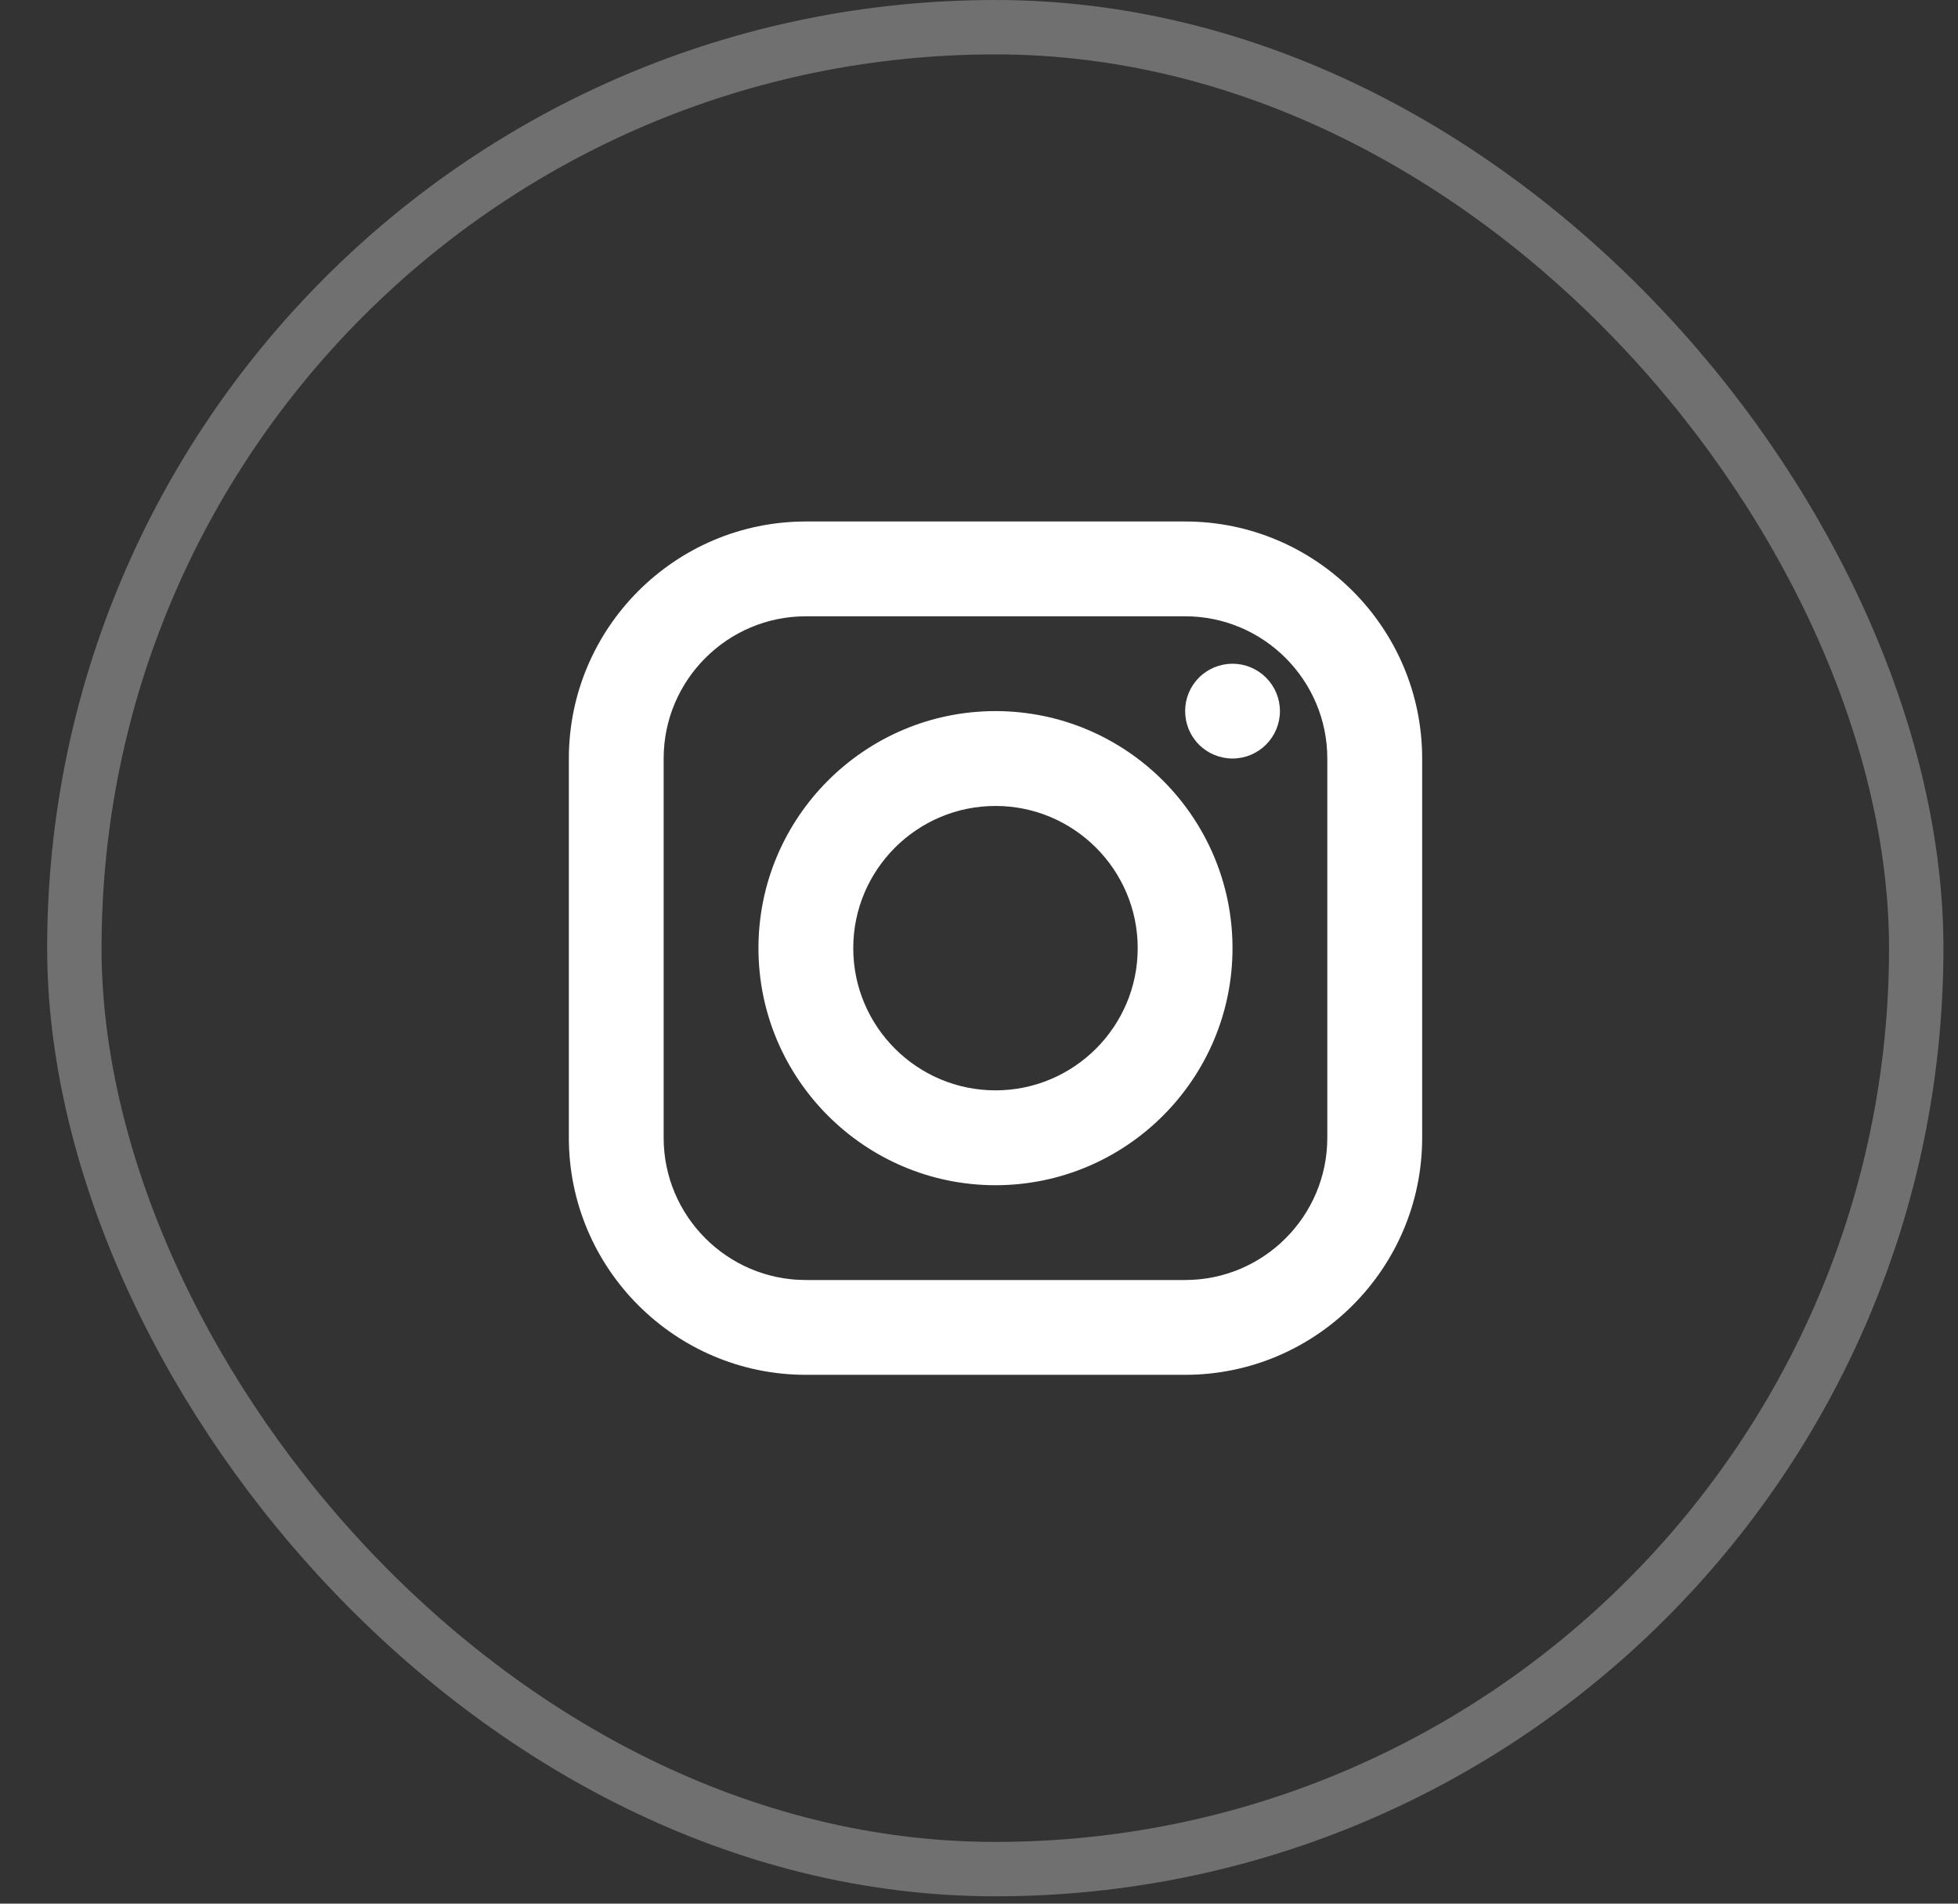
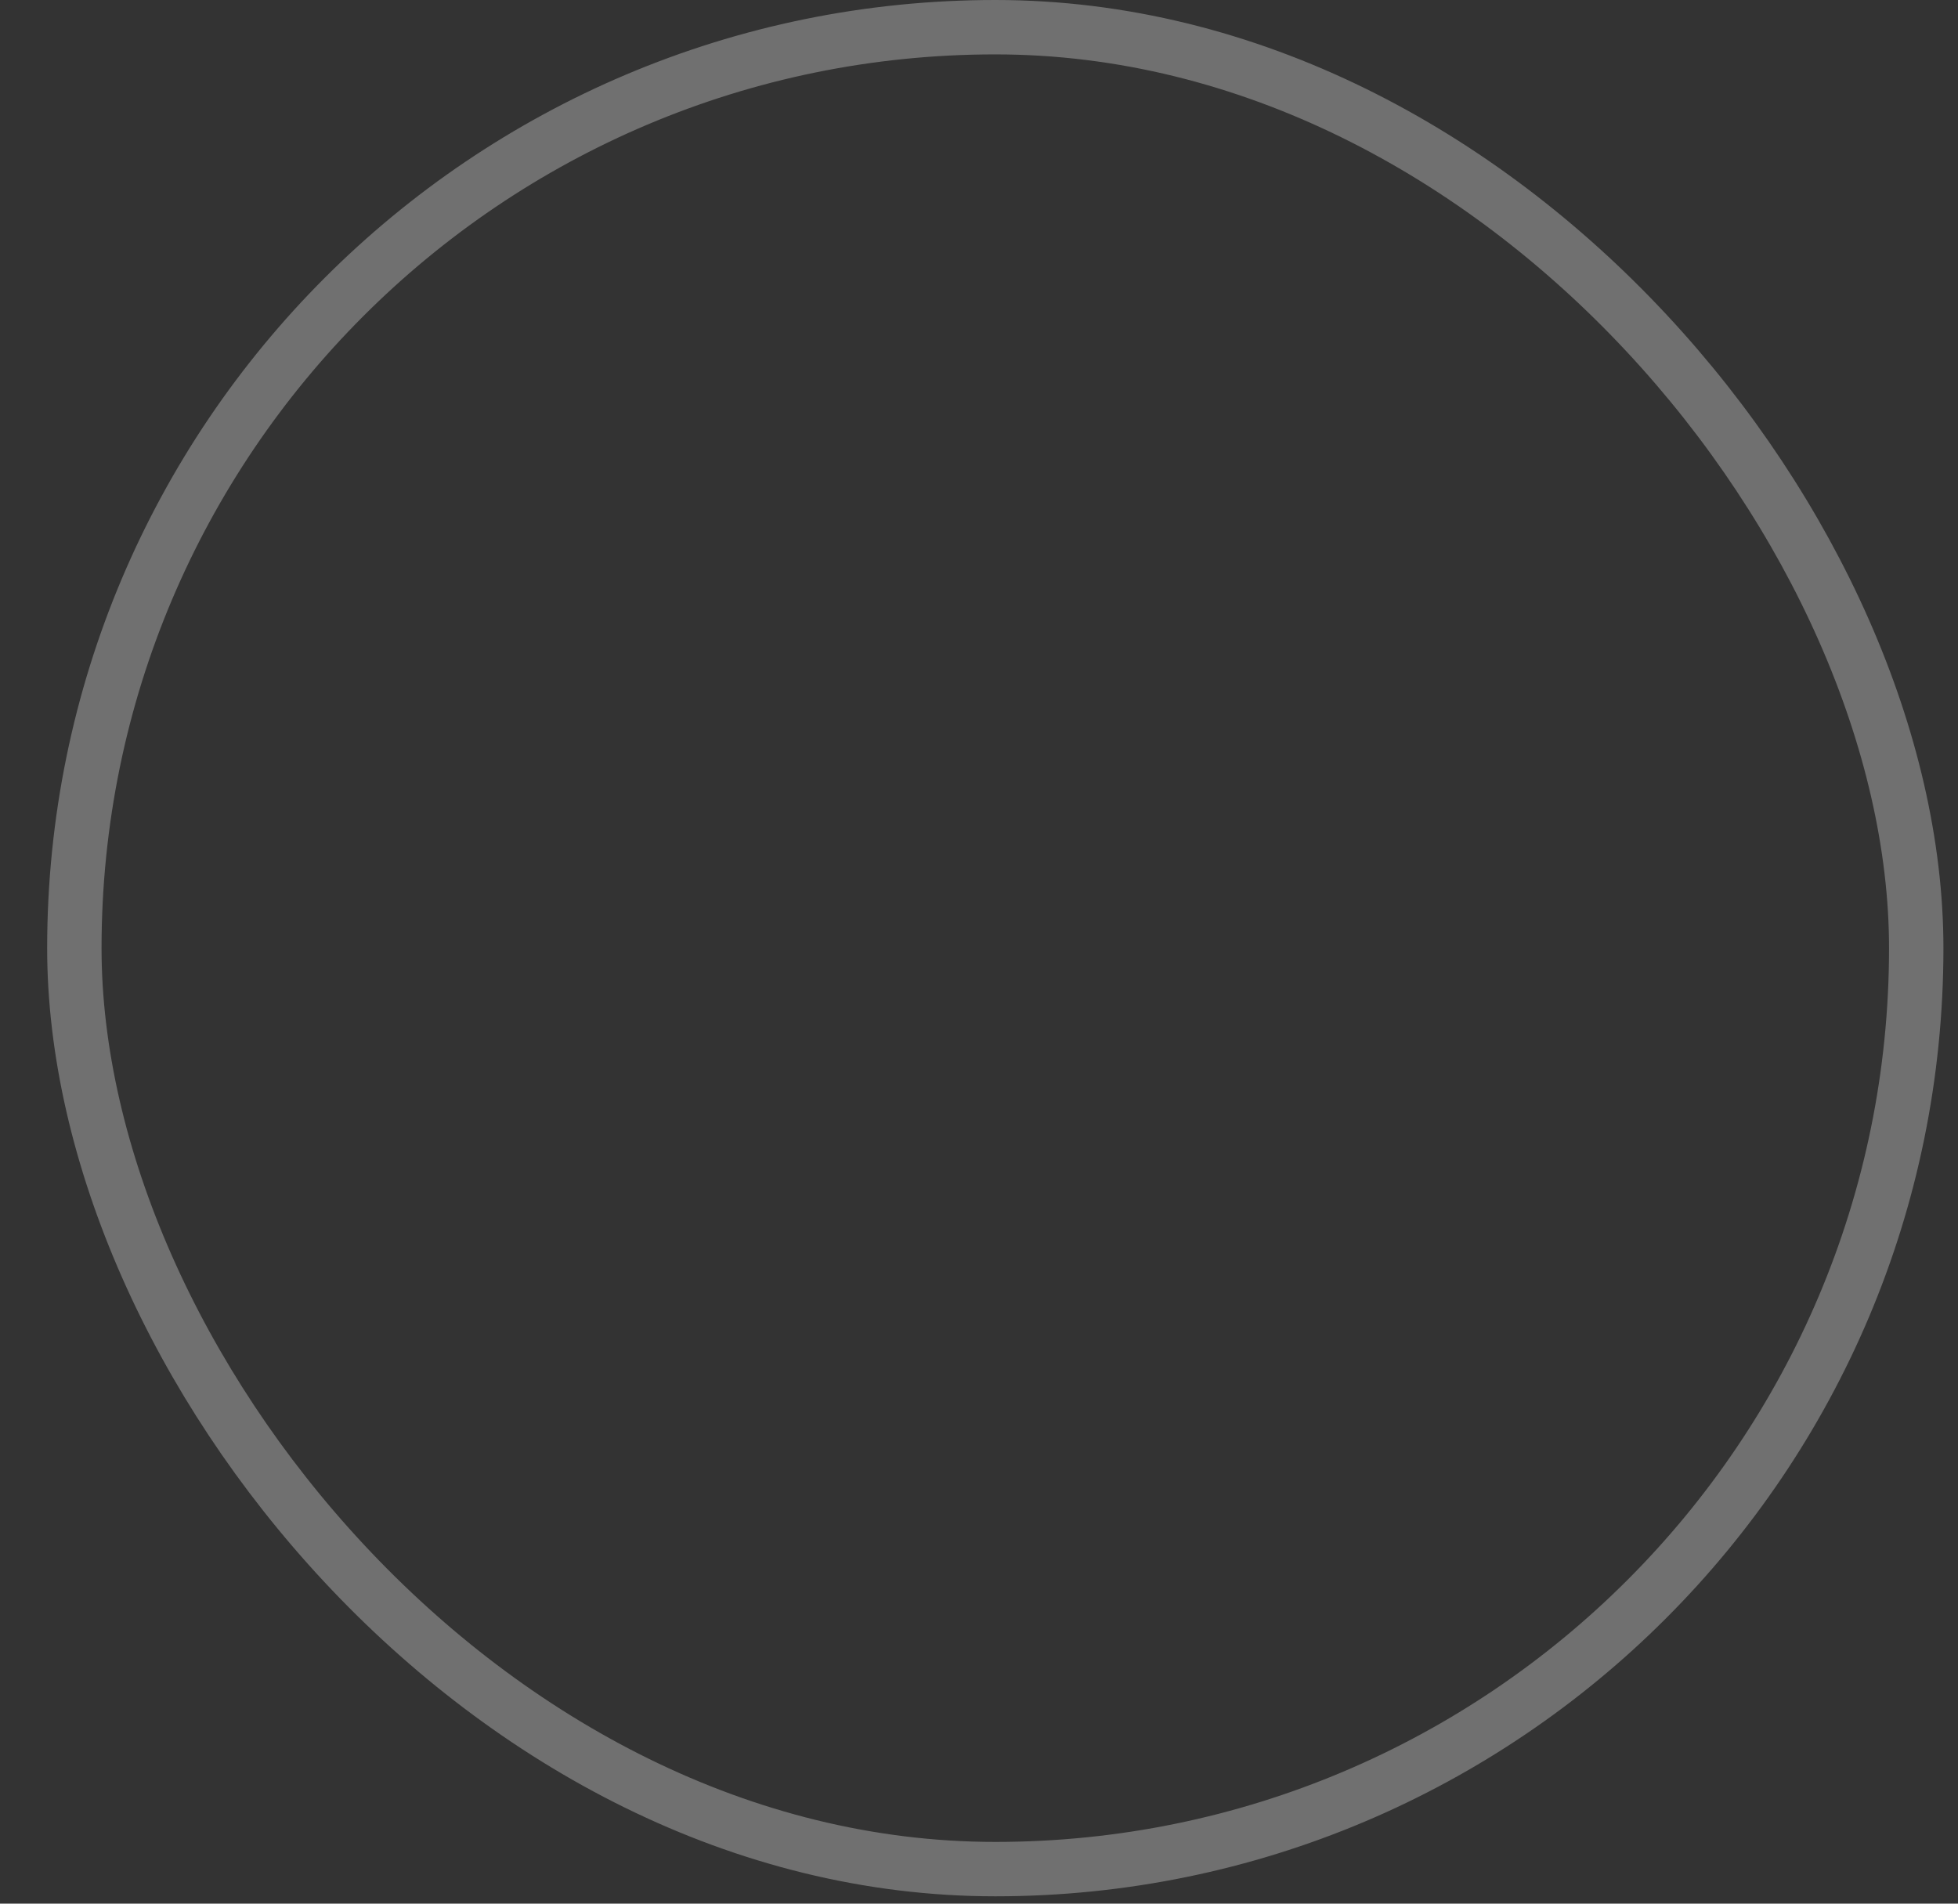
<svg xmlns="http://www.w3.org/2000/svg" width="36" height="35" viewBox="0 0 36 35" fill="none">
  <rect x="0" y="0" width="36" height="35" fill="#333333" stroke="none" />
  <rect opacity="0.3" x="1.367" y="0.5" width="33.865" height="33.865" rx="16.932" stroke="white" />
-   <path d="M14.817 9.588C12.414 9.588 10.459 11.543 10.459 13.946V20.919C10.459 23.322 12.414 25.277 14.817 25.277H21.79C24.193 25.277 26.148 23.322 26.148 20.919V13.946C26.148 11.543 24.193 9.588 21.79 9.588H14.817ZM14.817 11.331H21.79C23.231 11.331 24.404 12.504 24.404 13.946V20.919C24.404 22.361 23.231 23.534 21.79 23.534H14.817C13.375 23.534 12.202 22.361 12.202 20.919V13.946C12.202 12.504 13.375 11.331 14.817 11.331ZM22.661 12.203C22.43 12.203 22.208 12.295 22.045 12.458C21.881 12.621 21.79 12.843 21.79 13.074C21.79 13.306 21.881 13.527 22.045 13.691C22.208 13.854 22.43 13.946 22.661 13.946C22.892 13.946 23.114 13.854 23.277 13.691C23.441 13.527 23.533 13.306 23.533 13.074C23.533 12.843 23.441 12.621 23.277 12.458C23.114 12.295 22.892 12.203 22.661 12.203ZM18.303 13.074C15.9 13.074 13.945 15.029 13.945 17.433C13.945 19.835 15.9 21.791 18.303 21.791C20.706 21.791 22.661 19.835 22.661 17.433C22.661 15.029 20.706 13.074 18.303 13.074ZM18.303 14.818C19.745 14.818 20.918 15.991 20.918 17.433C20.918 18.874 19.745 20.047 18.303 20.047C16.861 20.047 15.688 18.874 15.688 17.433C15.688 15.991 16.861 14.818 18.303 14.818Z" fill="white" />
</svg>